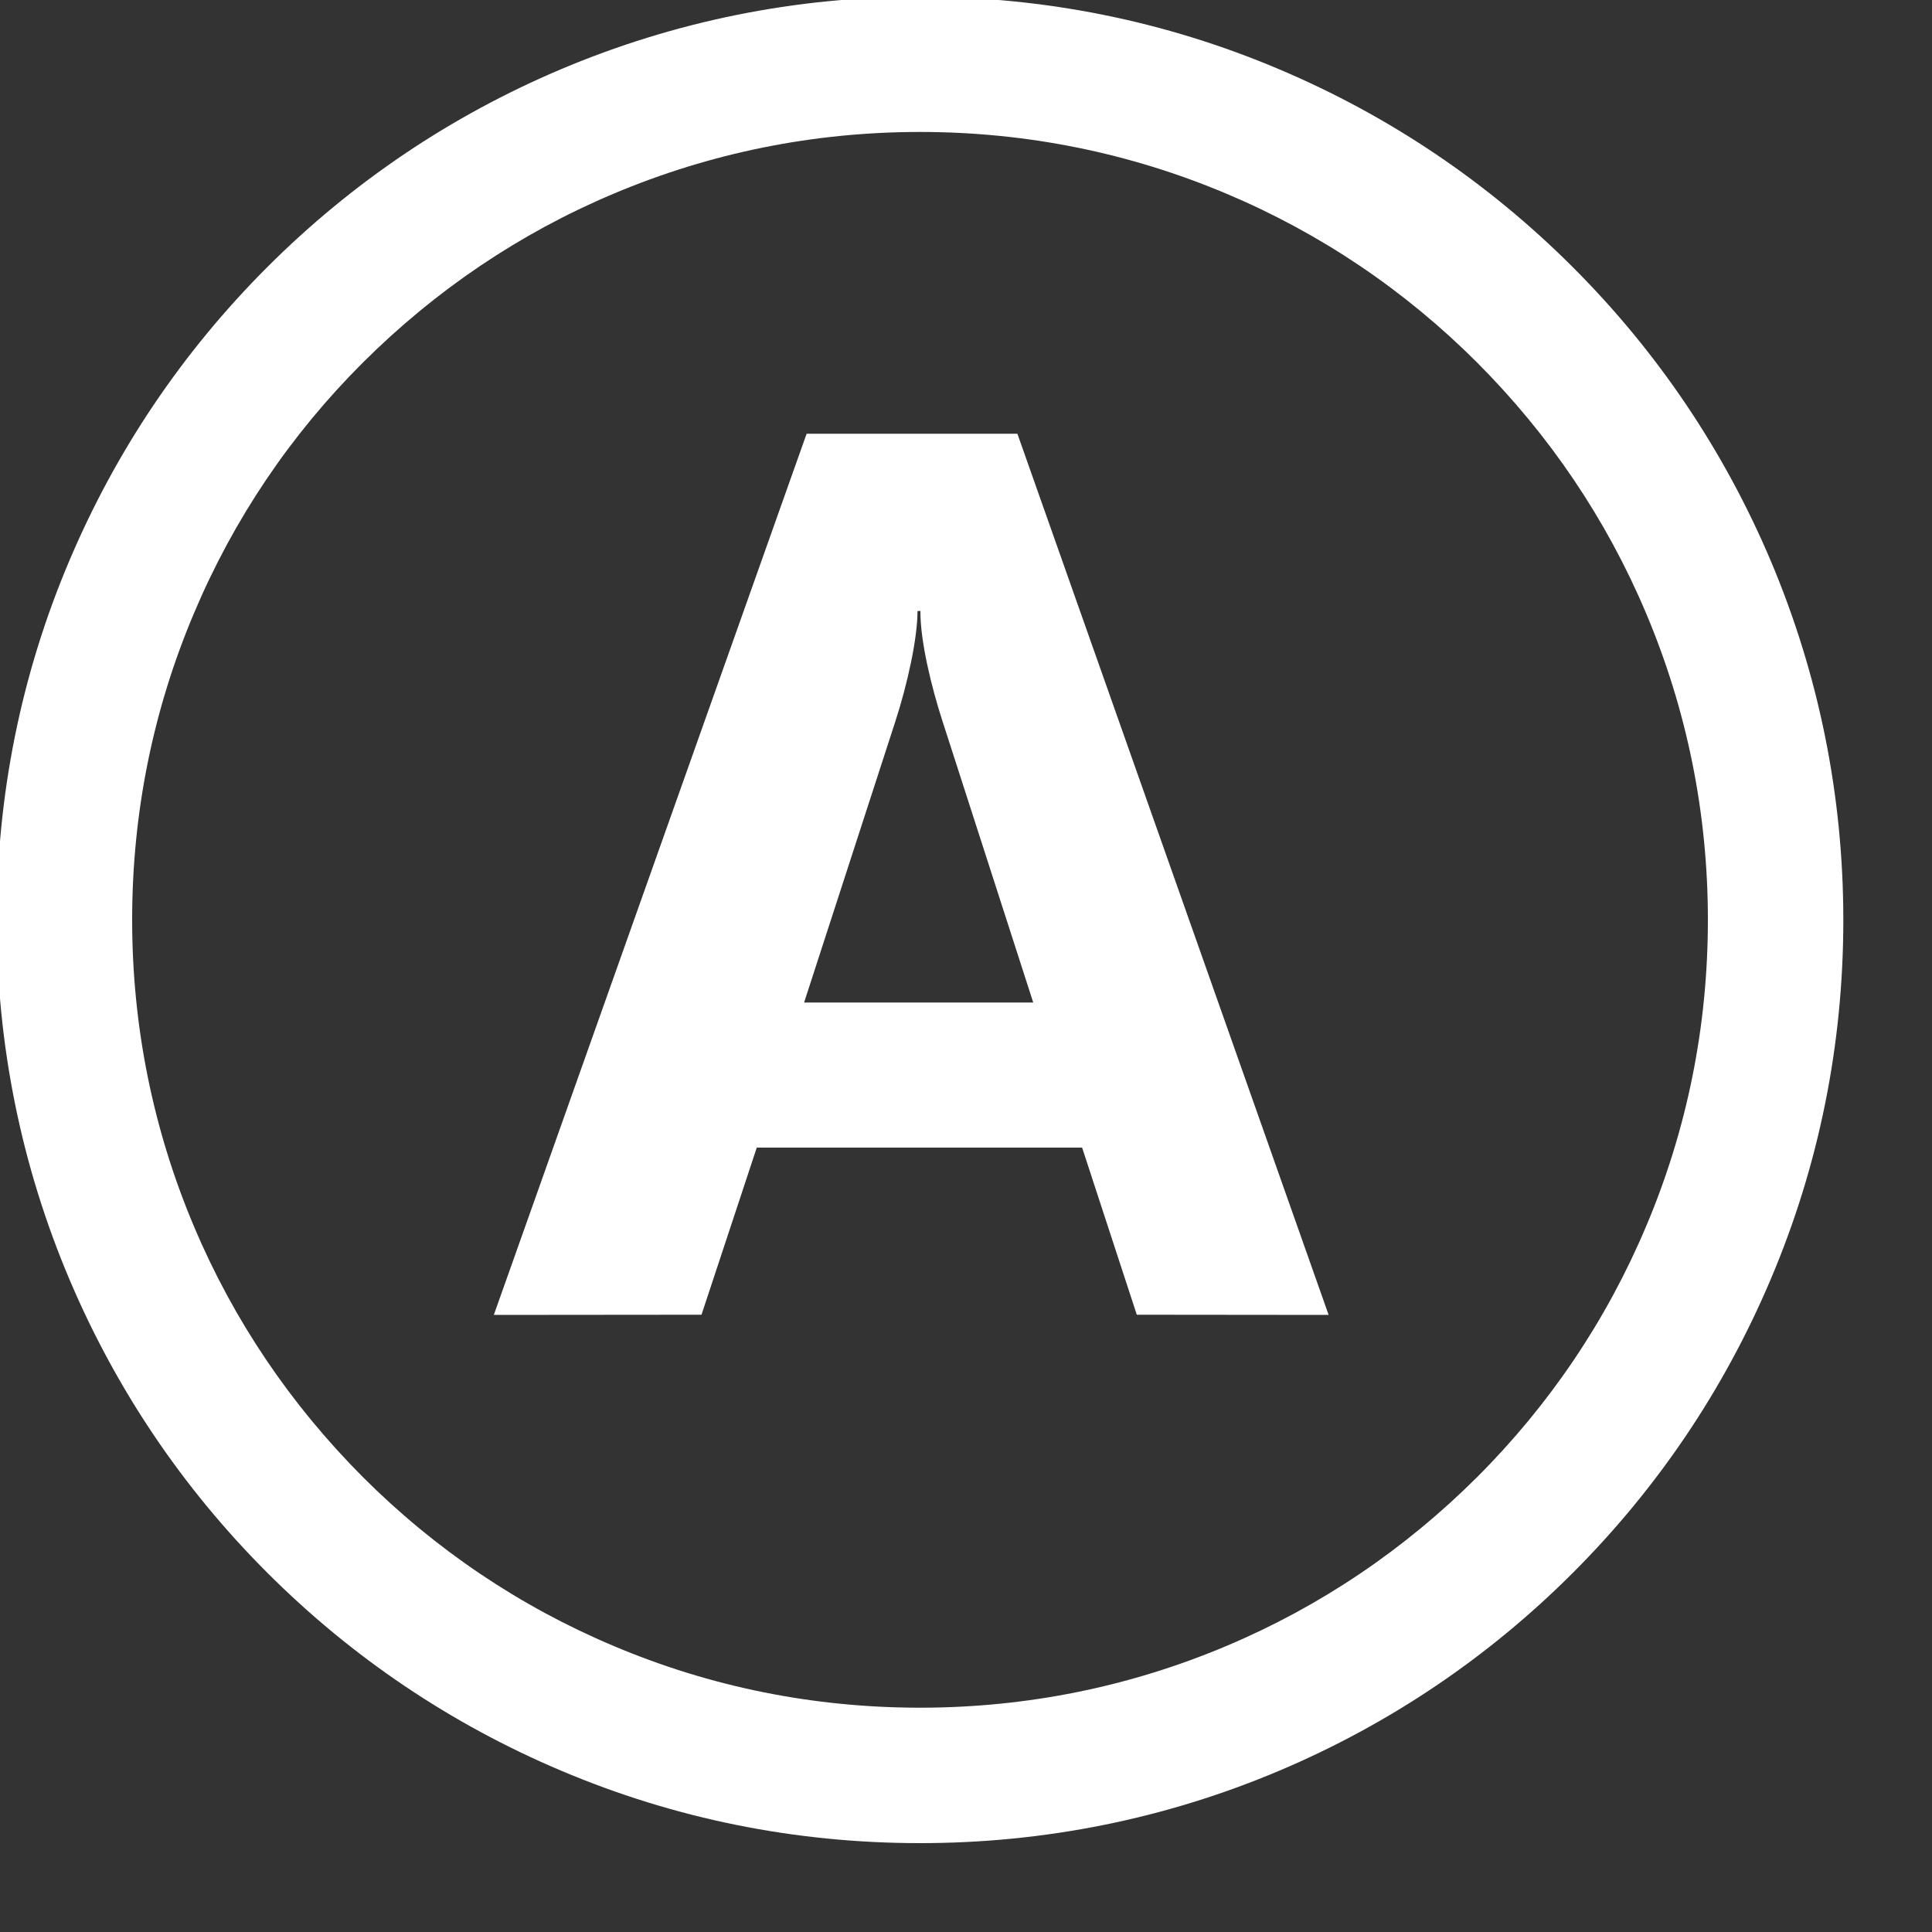
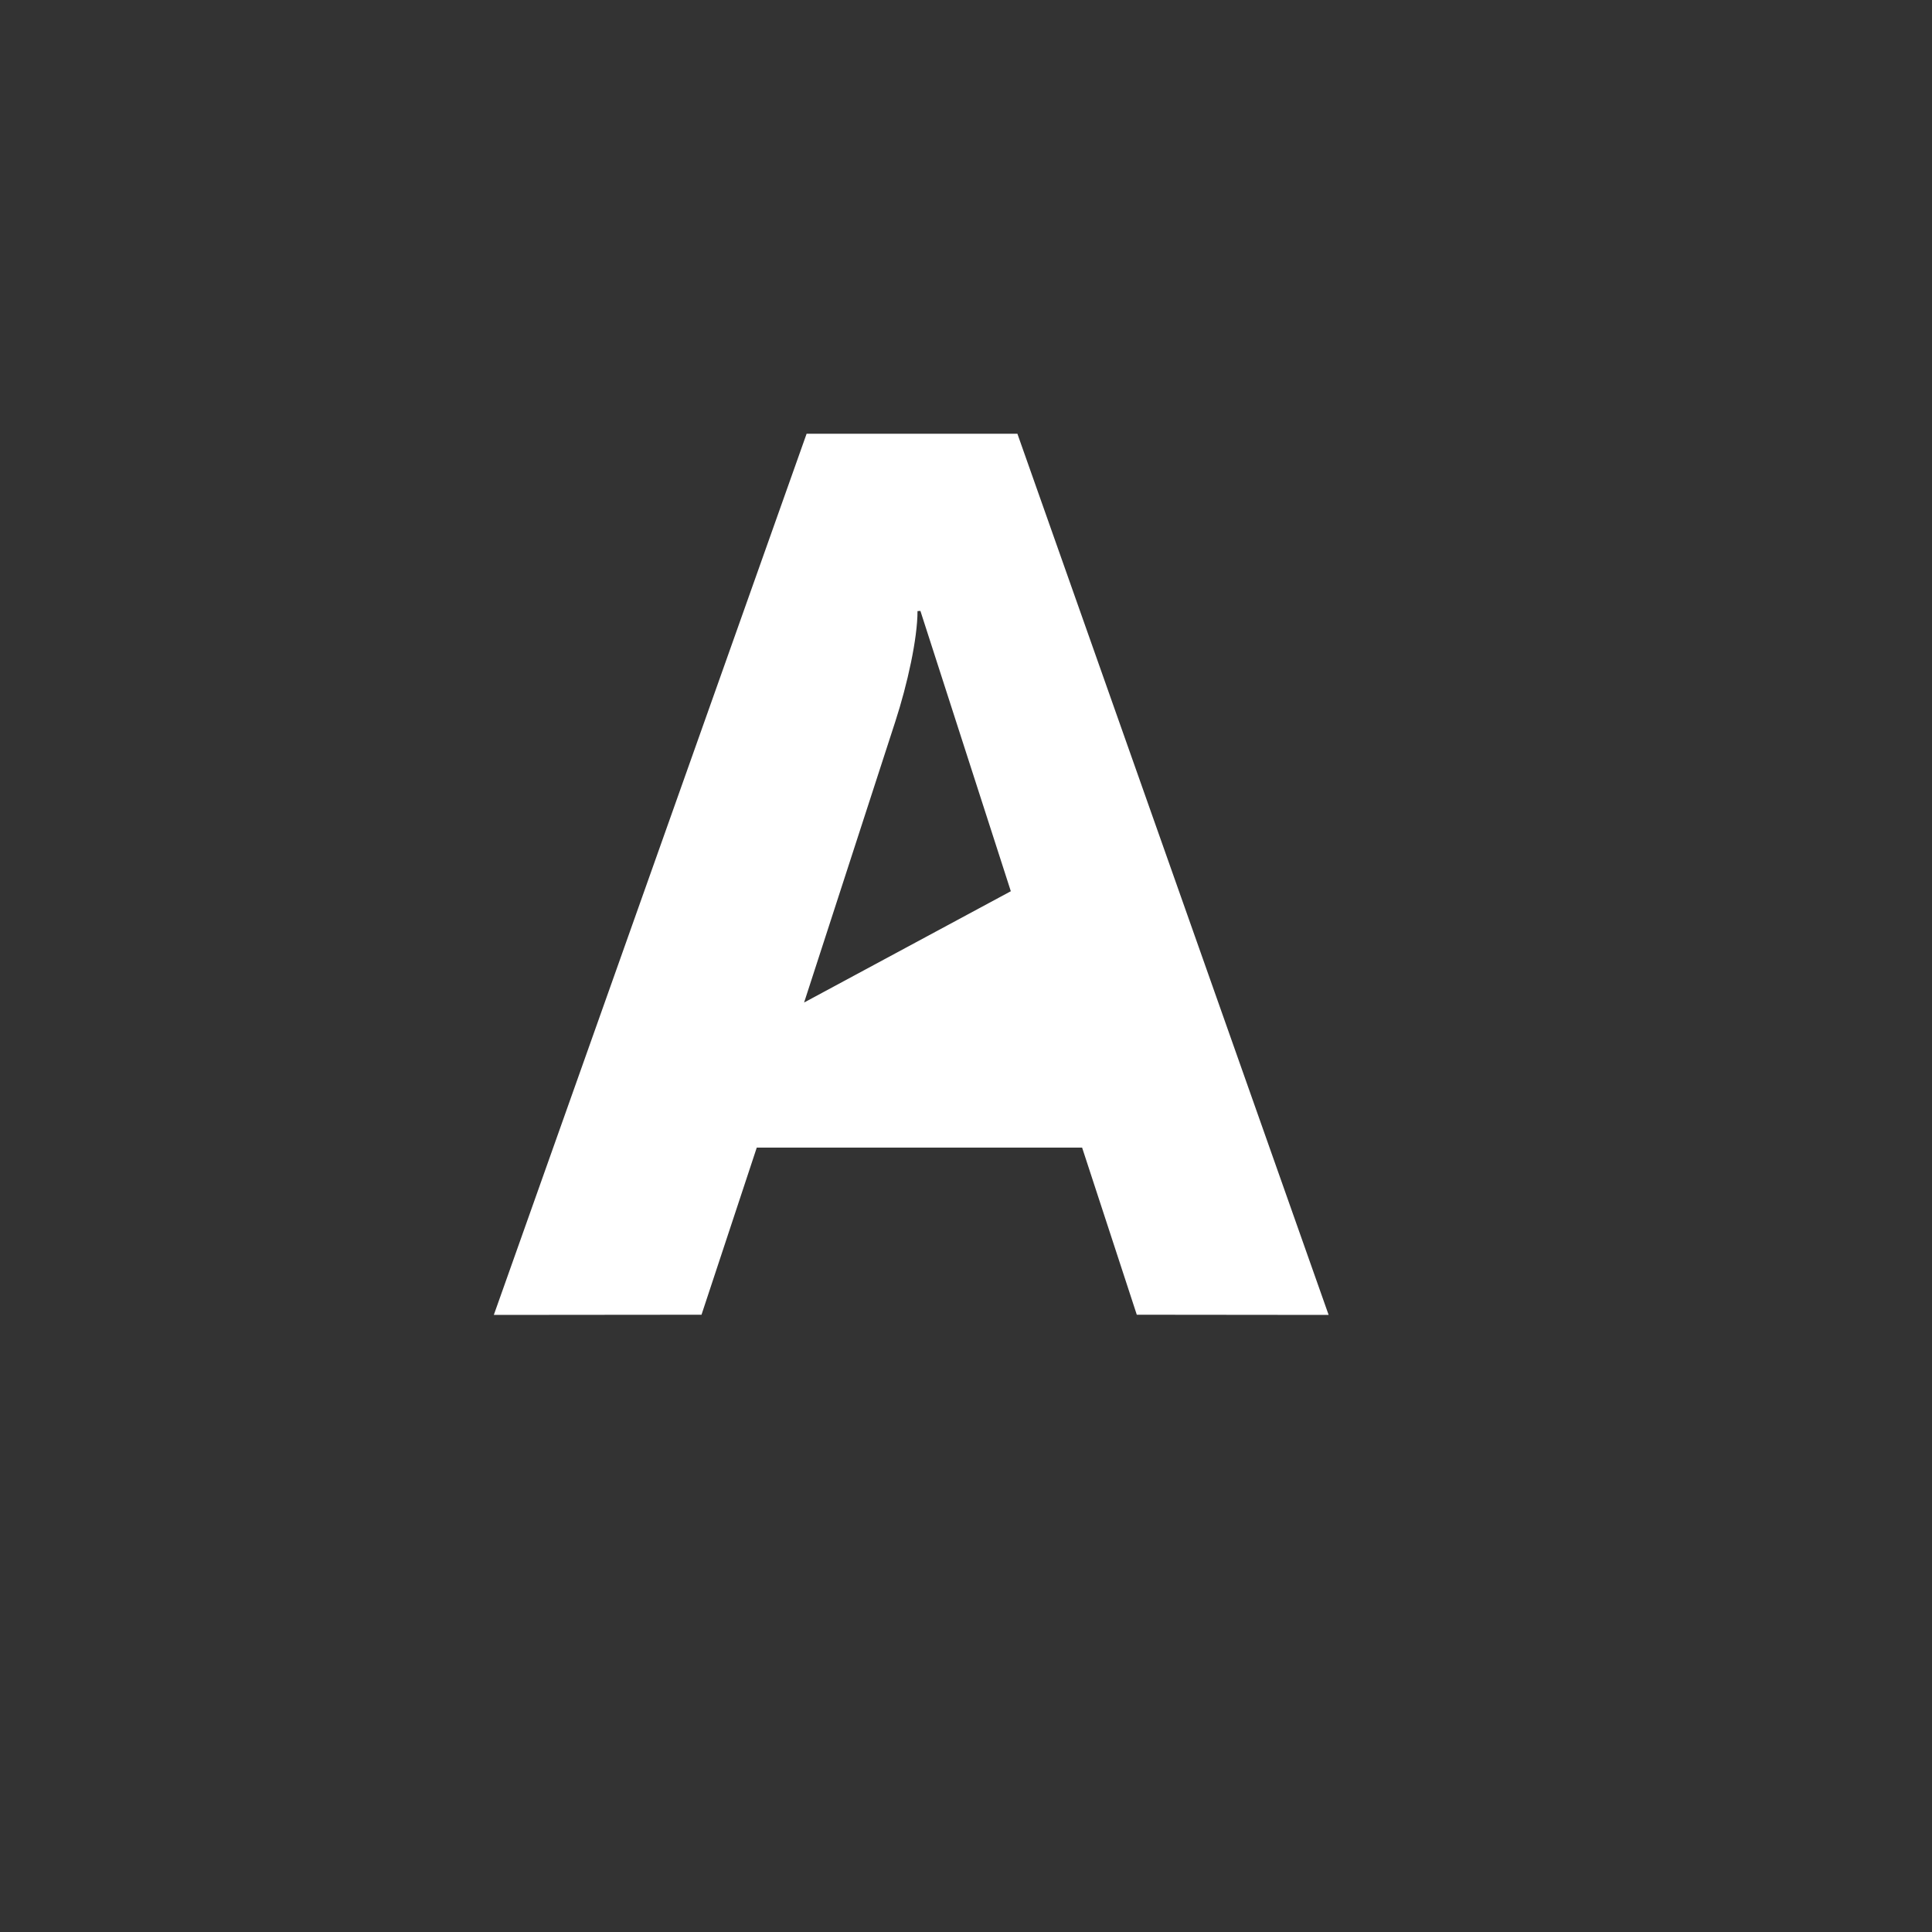
<svg xmlns="http://www.w3.org/2000/svg" version="1.1" id="Calque_1" x="0px" y="0px" viewBox="0 0 1000 1000" style="enable-background:new 0 0 1000 1000;" xml:space="preserve">
  <rect x="0" y="0" width="1000" height="1000" fill="#333333" stroke="none" />
  <style type="text/css">
	.st0{fill:#FFFFFF;}
</style>
  <g>
-     <path class="st0" d="M476.2,954c-64.5,0-127.1-12.6-186-37.6c-56.9-24.1-108-58.5-151.9-102.4c-43.9-43.9-78.3-95-102.4-151.9   C11,603.3-1.7,540.7-1.7,476.2c0-64.5,12.6-127.1,37.6-186c24.1-56.9,58.5-108,102.4-151.9c43.9-43.9,95-78.3,151.9-102.4   C349.1,11,411.7-1.7,476.2-1.7c64.5,0,127.1,12.6,186,37.6c56.9,24.1,108,58.5,151.9,102.4c43.9,43.9,78.3,95,102.4,151.9   c24.9,58.9,37.6,121.5,37.6,186c0,64.5-12.6,127.1-37.6,186c-24.1,56.9-58.5,108-102.4,151.9c-43.9,43.9-95,78.3-151.9,102.4   C603.3,941.4,540.7,954,476.2,954z M476.2,68.3c-55.1,0-108.5,10.8-158.7,32c-48.6,20.5-92.2,50-129.7,87.4s-66.9,81.1-87.4,129.7   c-21.3,50.3-32,103.7-32,158.7c0,55.1,10.8,108.5,32,158.7c20.5,48.6,50,92.2,87.4,129.7c37.5,37.5,81.1,66.9,129.7,87.4   c50.3,21.3,103.7,32,158.7,32c55.1,0,108.5-10.8,158.7-32c48.6-20.5,92.2-50,129.7-87.4c37.5-37.5,66.9-81.1,87.4-129.7   c21.3-50.3,32-103.7,32-158.7c0-55.1-10.8-108.5-32-158.7c-20.5-48.6-50-92.2-87.4-129.7c-37.5-37.5-81.1-66.9-129.7-87.4   C584.7,79.1,531.3,68.3,476.2,68.3z" />
-   </g>
-   <path class="st0" d="M255.6,680.6l107.5-0.1l28.6-86.5h168.4l28.3,86.5l99.3,0.1L526.6,224.5H417.5L255.6,680.6 M416.2,518.9  l47.2-145.4c6.3-19.4,11.5-43,11.5-57.2l1.5-0.1c-0.1,15.5,5.6,39.2,11.6,57.6l46.8,145.1L416.2,518.9L416.2,518.9L416.2,518.9z" />
+     </g>
+   <path class="st0" d="M255.6,680.6l107.5-0.1l28.6-86.5h168.4l28.3,86.5l99.3,0.1L526.6,224.5H417.5L255.6,680.6 M416.2,518.9  l47.2-145.4c6.3-19.4,11.5-43,11.5-57.2l1.5-0.1l46.8,145.1L416.2,518.9L416.2,518.9L416.2,518.9z" />
</svg>